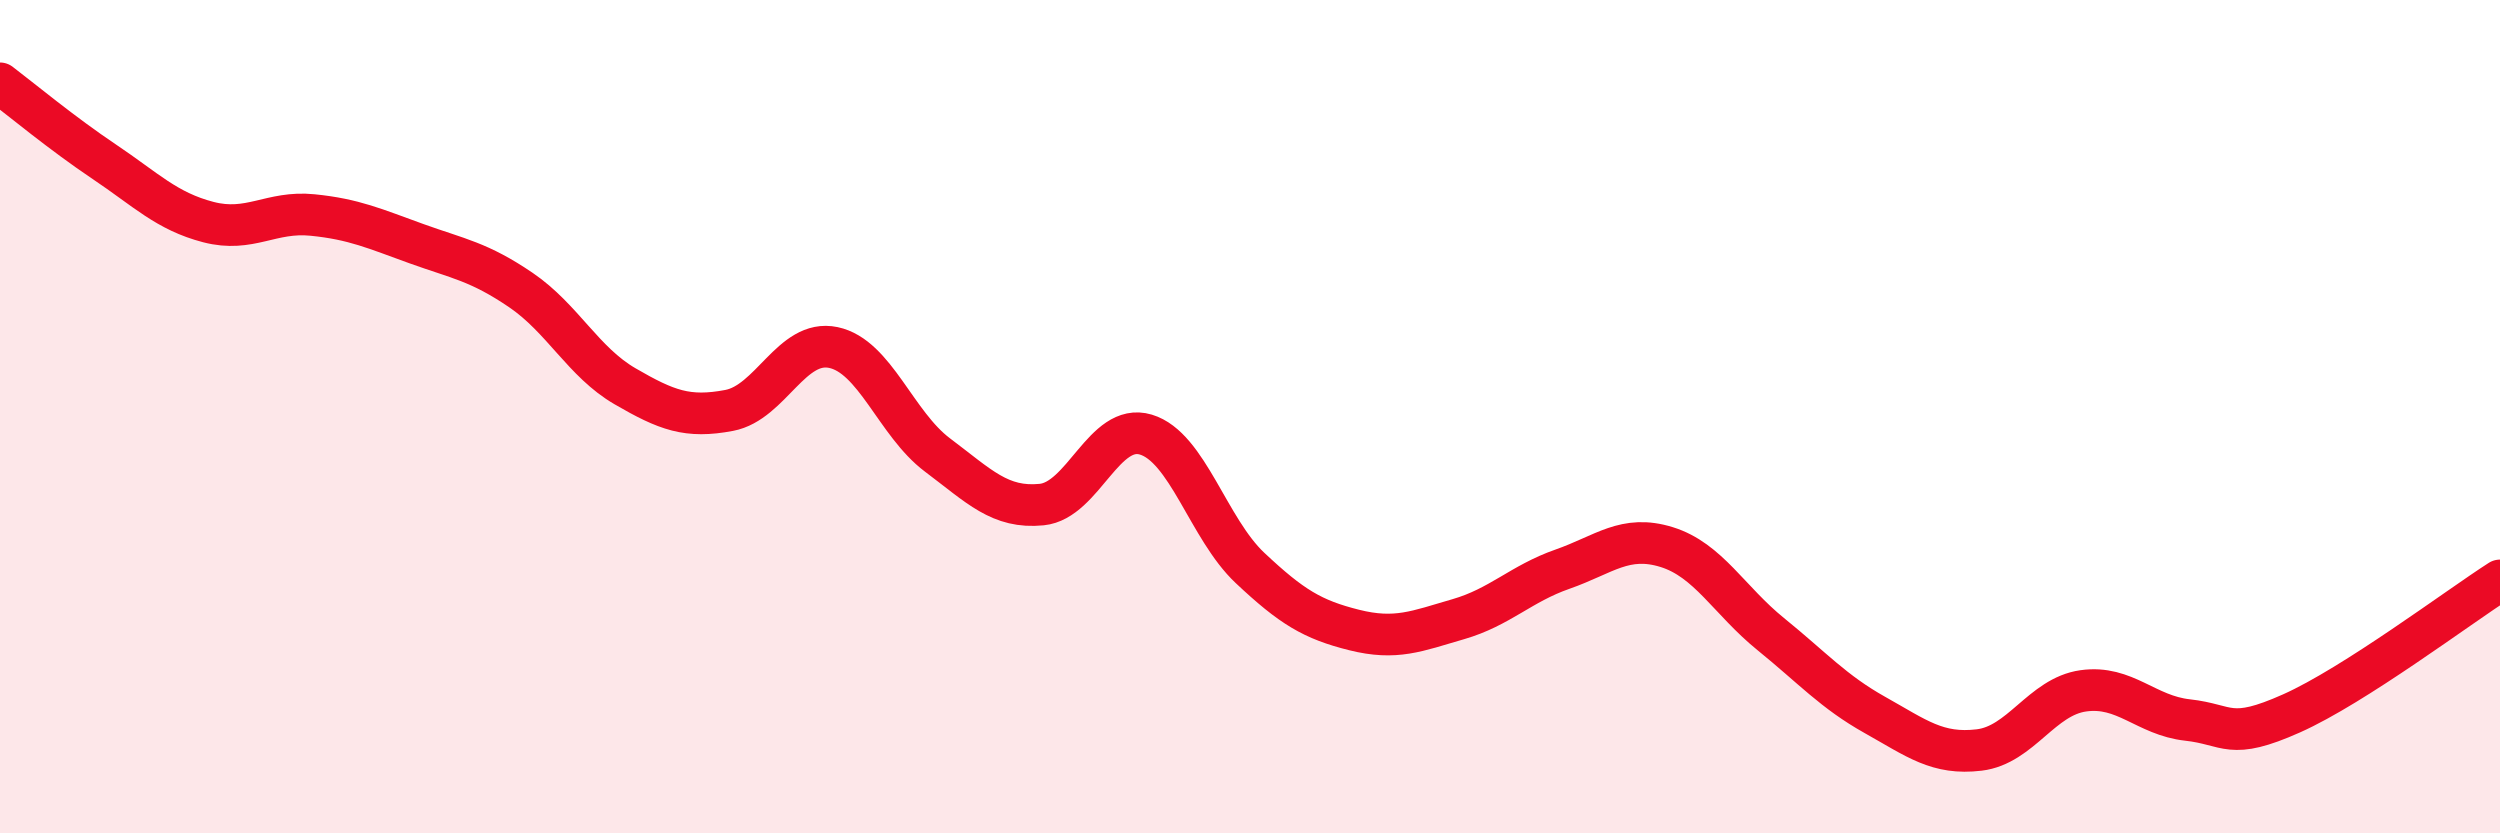
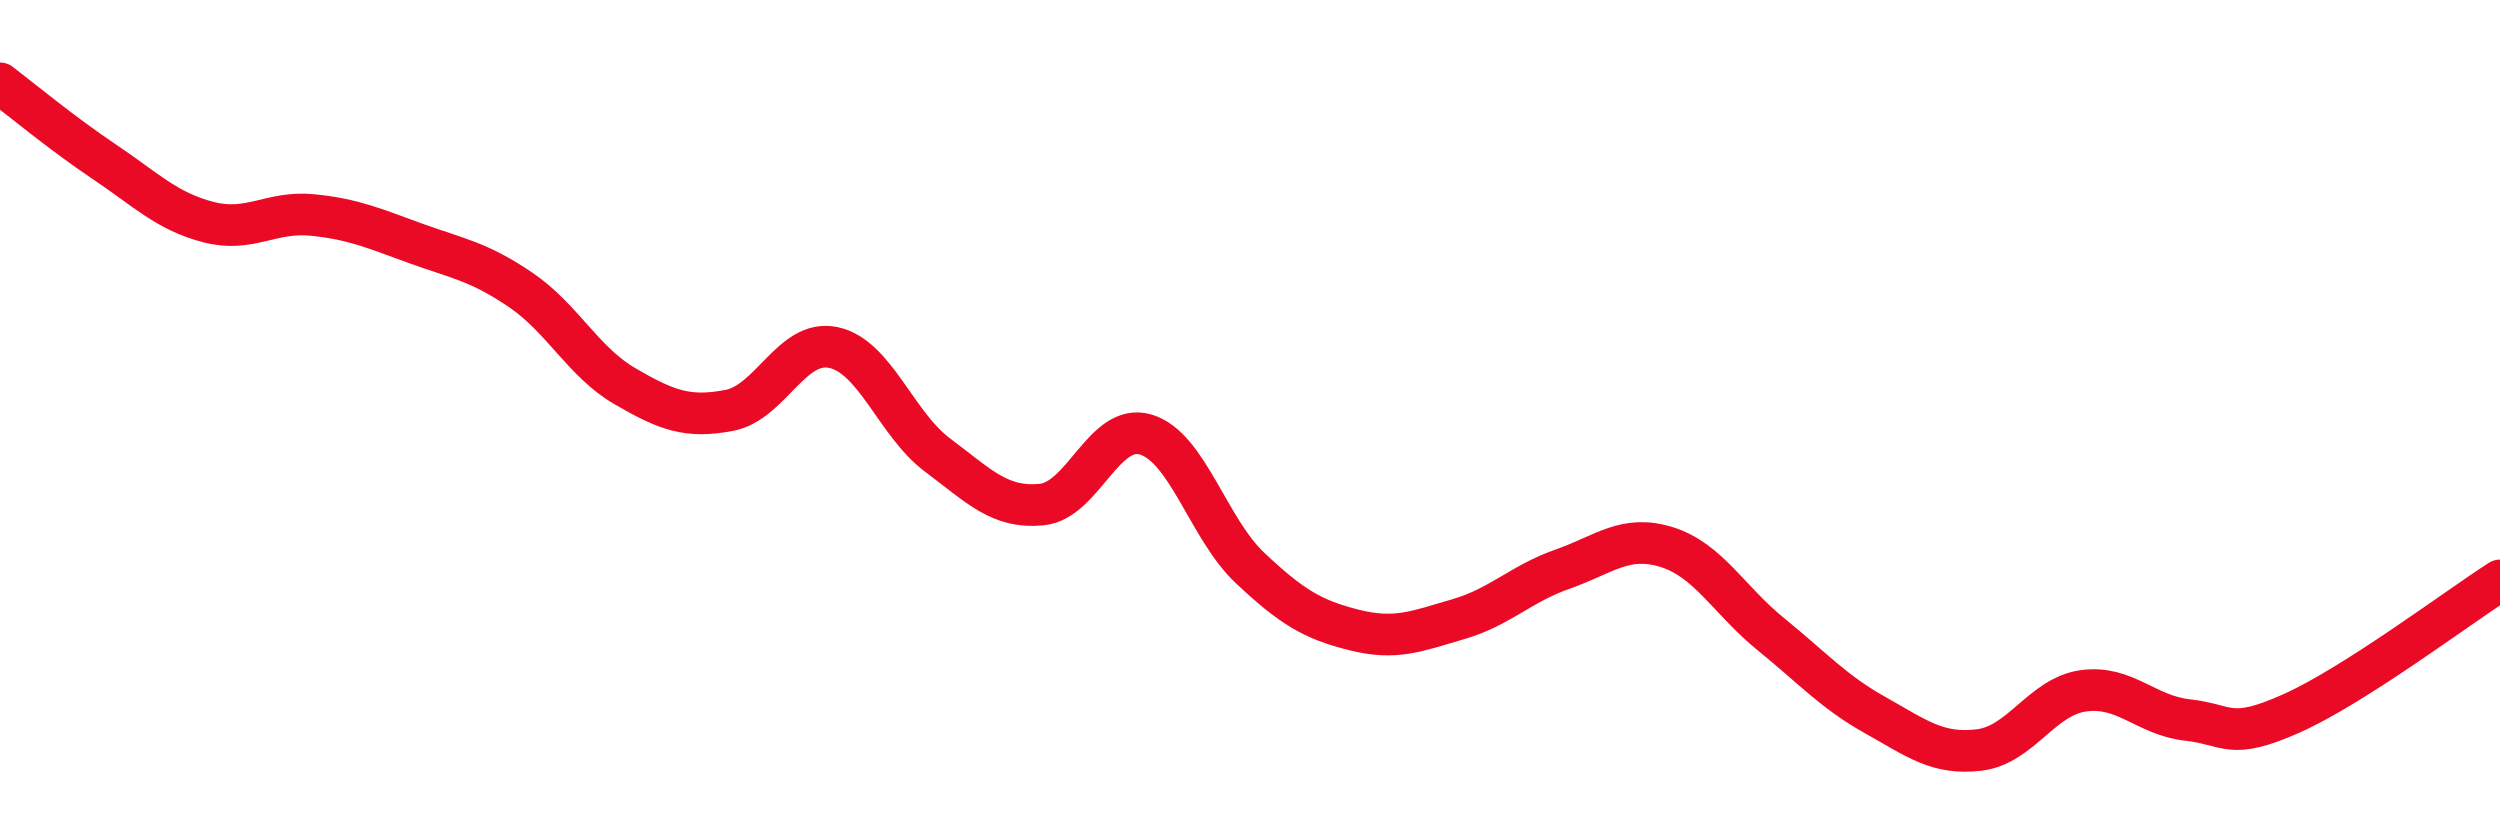
<svg xmlns="http://www.w3.org/2000/svg" width="60" height="20" viewBox="0 0 60 20">
-   <path d="M 0,2 C 0.5,2.38 1.5,3.21 2.5,3.88 C 3.5,4.55 4,5.07 5,5.33 C 6,5.59 6.5,5.06 7.5,5.16 C 8.5,5.26 9,5.49 10,5.85 C 11,6.21 11.5,6.28 12.5,6.96 C 13.5,7.64 14,8.69 15,9.27 C 16,9.85 16.5,10.04 17.5,9.85 C 18.5,9.66 19,8.13 20,8.34 C 21,8.55 21.5,10.17 22.5,10.92 C 23.5,11.67 24,12.21 25,12.11 C 26,12.01 26.5,10.13 27.5,10.43 C 28.5,10.73 29,12.69 30,13.63 C 31,14.57 31.5,14.87 32.5,15.12 C 33.5,15.37 34,15.15 35,14.86 C 36,14.57 36.5,14.01 37.5,13.66 C 38.5,13.31 39,12.82 40,13.13 C 41,13.44 41.5,14.41 42.5,15.22 C 43.5,16.03 44,16.6 45,17.16 C 46,17.72 46.5,18.12 47.5,18 C 48.5,17.88 49,16.72 50,16.58 C 51,16.44 51.5,17.17 52.5,17.28 C 53.5,17.39 53.5,17.79 55,17.12 C 56.5,16.45 59,14.57 60,13.93L60 20L0 20Z" fill="#EB0A25" opacity="0.1" stroke-linecap="round" stroke-linejoin="round" />
  <path d="M 0,2 C 0.5,2.38 1.5,3.21 2.5,3.88 C 3.5,4.55 4,5.07 5,5.33 C 6,5.59 6.5,5.06 7.5,5.16 C 8.5,5.26 9,5.49 10,5.85 C 11,6.21 11.5,6.28 12.5,6.96 C 13.5,7.64 14,8.69 15,9.27 C 16,9.85 16.5,10.04 17.5,9.85 C 18.5,9.66 19,8.13 20,8.34 C 21,8.55 21.5,10.17 22.5,10.92 C 23.5,11.67 24,12.21 25,12.11 C 26,12.01 26.5,10.13 27.5,10.43 C 28.5,10.73 29,12.69 30,13.63 C 31,14.57 31.5,14.87 32.5,15.12 C 33.5,15.37 34,15.15 35,14.86 C 36,14.57 36.5,14.01 37.5,13.66 C 38.5,13.31 39,12.82 40,13.13 C 41,13.44 41.5,14.41 42.5,15.22 C 43.5,16.03 44,16.6 45,17.16 C 46,17.72 46.5,18.12 47.5,18 C 48.5,17.88 49,16.72 50,16.58 C 51,16.44 51.5,17.17 52.5,17.28 C 53.5,17.39 53.5,17.79 55,17.12 C 56.5,16.45 59,14.57 60,13.93" stroke="#EB0A25" stroke-width="1" fill="none" stroke-linecap="round" stroke-linejoin="round" />
</svg>